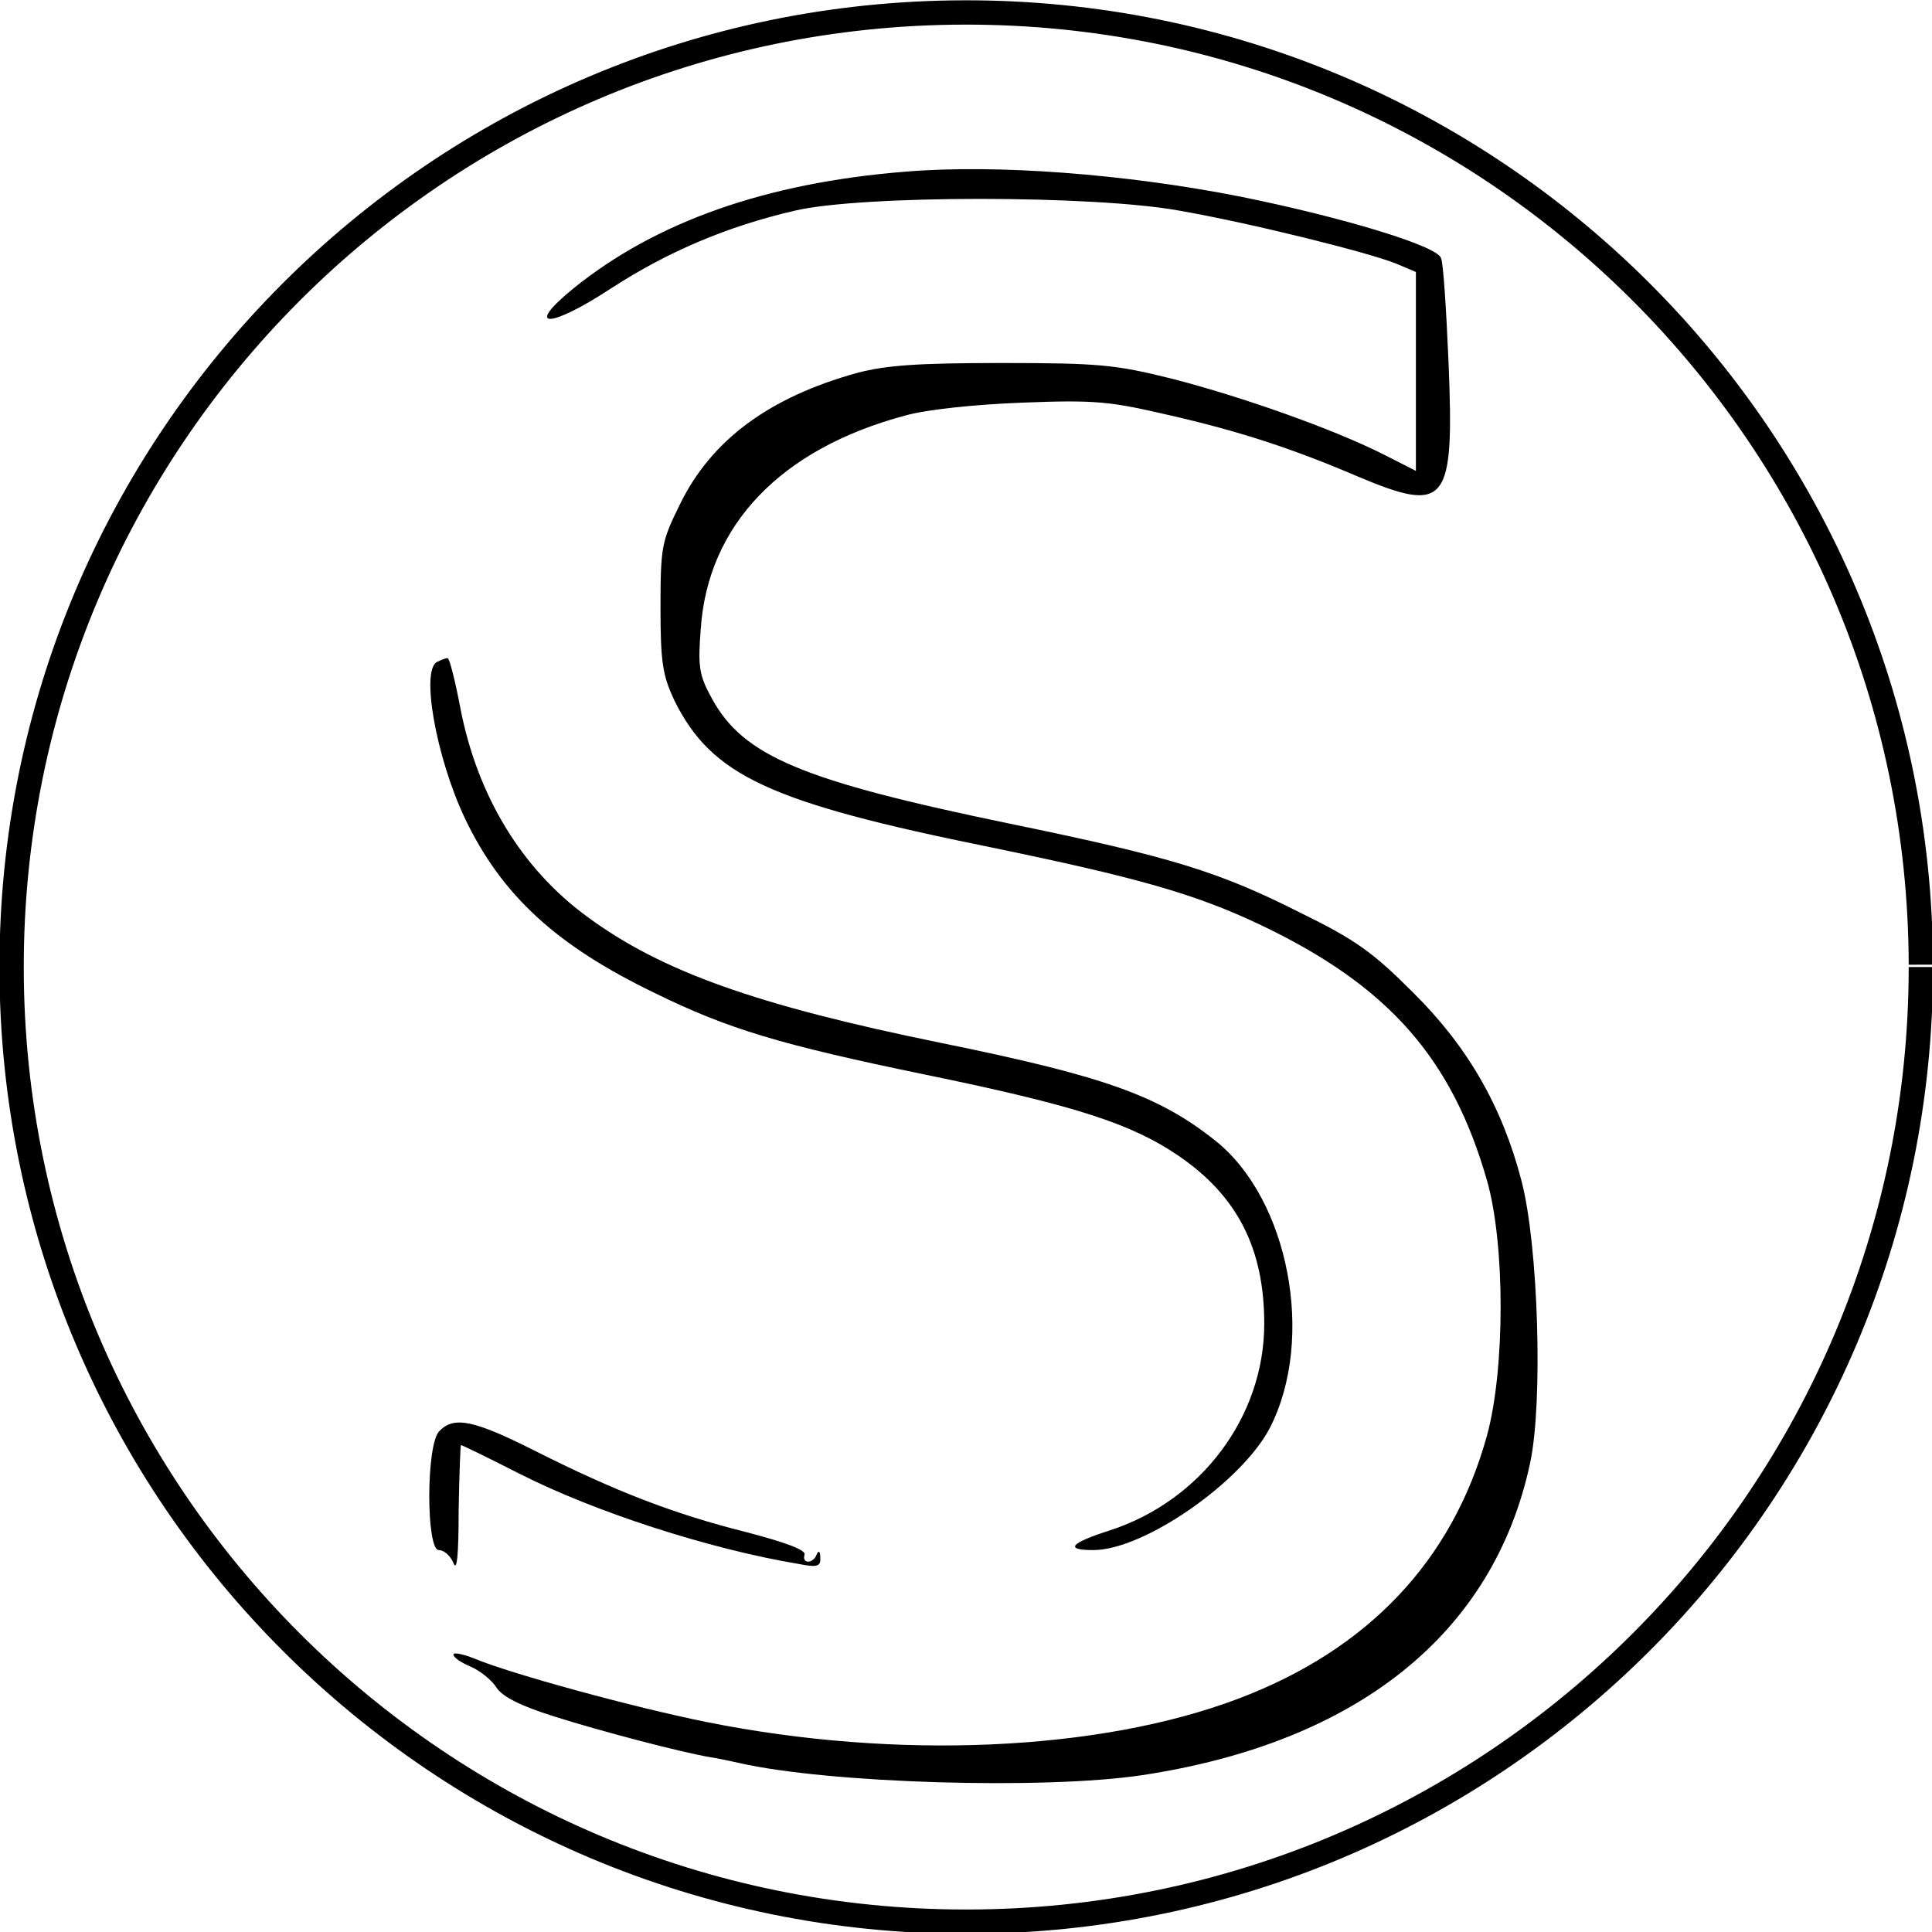
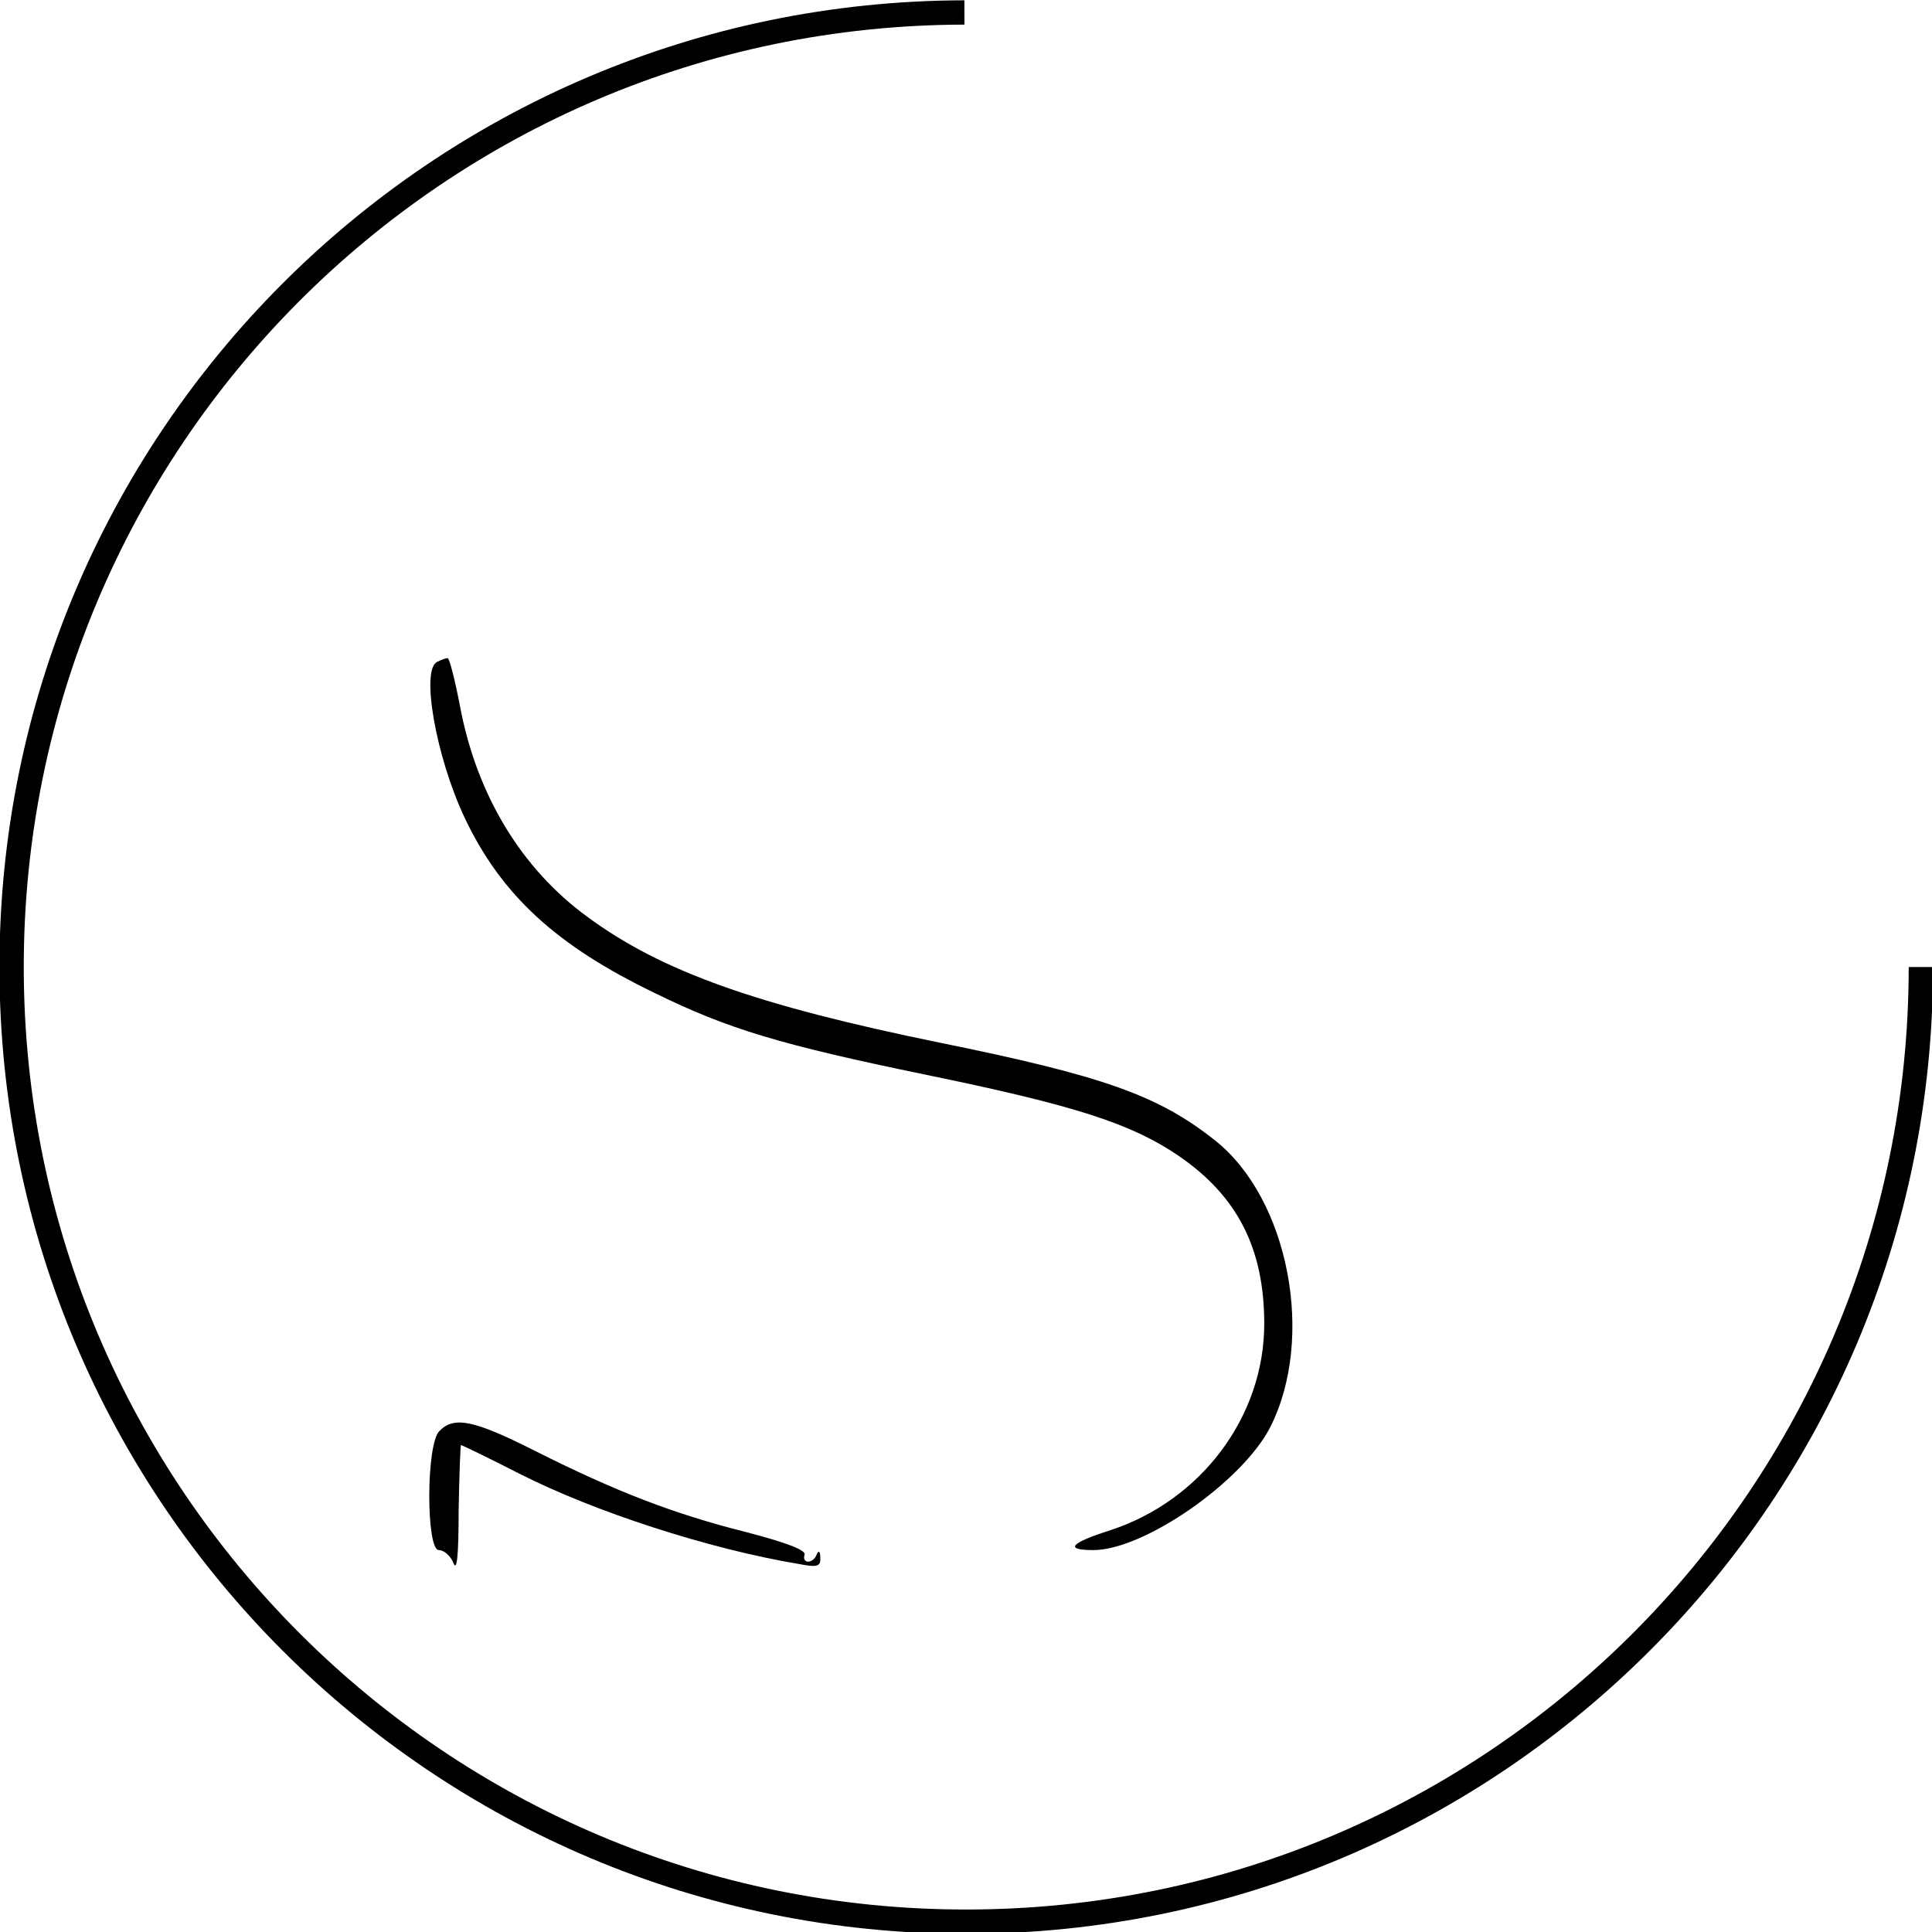
<svg xmlns="http://www.w3.org/2000/svg" width="150pt" height="150pt" viewBox="0 0 150 150" version="1.1">
  <g id="surface1">
-     <path style="fill:none;stroke-width:5.2;stroke-linecap:butt;stroke-linejoin:miter;stroke:rgb(0%,0%,0%);stroke-opacity:1;stroke-miterlimit:4;" d="M 265.378 282.162 C 265.378 394.876 174.042 486.267 61.328 486.342 C -51.386 486.417 -142.83 395.135 -142.981 282.421 C -143.121 169.707 -51.903 78.198 60.811 77.994 C 173.525 77.778 265.087 168.942 265.378 281.656 " transform="matrix(0.363,0,0,0.363,52.803,-27.344)" />
-     <path style=" stroke:none;fill-rule:nonzero;fill:rgb(0%,0%,0%);fill-opacity:1;" d="M 70.301 13.328 C 59.477 14.188 50.918 17.223 44.531 22.383 C 40.637 25.555 42.629 25.555 47.52 22.34 C 51.867 19.531 56.441 17.582 61.695 16.359 C 66.859 15.137 84.93 15.137 91.586 16.359 C 97.066 17.312 106.352 19.621 108.434 20.484 L 109.93 21.117 L 109.93 36.559 L 107.348 35.246 C 103.363 33.254 96.434 30.809 91 29.406 C 86.605 28.316 85.383 28.184 77.773 28.184 C 71.207 28.184 68.805 28.363 66.543 28.953 C 59.703 30.855 55.219 34.16 52.773 39.188 C 51.371 42.039 51.281 42.449 51.281 47.203 C 51.281 51.508 51.461 52.457 52.367 54.406 C 55.266 60.203 59.656 62.285 76.867 65.773 C 88.281 68.129 92.809 69.395 97.93 71.84 C 107.801 76.551 112.738 82.168 115.457 91.68 C 116.859 96.613 116.859 106.262 115.457 111.426 C 112.781 121.16 106.215 128.09 96.117 131.895 C 85.336 135.973 69.578 136.652 54.902 133.707 C 49.242 132.574 39.641 129.949 36.832 128.77 C 35.926 128.41 35.203 128.273 35.203 128.453 C 35.203 128.68 35.789 129.086 36.559 129.406 C 37.285 129.723 38.191 130.445 38.555 131.035 C 39.051 131.758 40.41 132.438 42.992 133.254 C 46.707 134.434 52.957 136.062 55.129 136.426 C 55.762 136.516 56.758 136.742 57.395 136.879 C 64.324 138.461 81.035 138.961 88.645 137.828 C 105.445 135.293 116 126.777 118.805 113.555 C 119.805 108.844 119.441 96.707 118.129 91.68 C 116.633 85.926 113.961 81.262 109.703 77.051 C 106.578 73.926 105.266 72.973 100.918 70.844 C 94.621 67.676 91 66.543 78.453 63.961 C 62.238 60.609 57.711 58.707 55.266 54.223 C 54.27 52.41 54.18 51.777 54.406 48.832 C 54.949 40.773 60.609 34.84 70.301 32.258 C 71.887 31.805 75.691 31.398 79.359 31.262 C 85.066 31.035 86.199 31.172 90.68 32.211 C 96.254 33.48 100.375 34.84 105.355 36.969 C 112.332 39.91 112.918 39.188 112.465 28.137 C 112.285 24.016 112.059 20.391 111.879 20.031 C 111.559 19.078 104.18 16.859 96.344 15.273 C 87.422 13.508 77.367 12.738 70.301 13.328 Z M 70.301 13.328 " />
+     <path style="fill:none;stroke-width:5.2;stroke-linecap:butt;stroke-linejoin:miter;stroke:rgb(0%,0%,0%);stroke-opacity:1;stroke-miterlimit:4;" d="M 265.378 282.162 C 265.378 394.876 174.042 486.267 61.328 486.342 C -51.386 486.417 -142.83 395.135 -142.981 282.421 C -143.121 169.707 -51.903 78.198 60.811 77.994 " transform="matrix(0.363,0,0,0.363,52.803,-27.344)" />
    <path style=" stroke:none;fill-rule:nonzero;fill:rgb(0%,0%,0%);fill-opacity:1;" d="M 33.98 51.371 C 32.621 51.867 33.844 58.797 36.105 63.555 C 38.961 69.531 43.219 73.426 50.828 77.094 C 56.531 79.902 60.656 81.125 71.84 83.434 C 83.527 85.836 87.828 87.238 91.496 89.73 C 96.07 92.855 98.156 96.934 98.156 102.773 C 98.156 109.977 93.262 116.496 86.199 118.809 C 83.074 119.805 82.621 120.348 84.883 120.348 C 88.824 120.348 96.434 115.047 98.605 110.836 C 102.141 103.906 100.055 93.082 94.352 88.555 C 89.91 85.02 85.609 83.527 72.93 80.945 C 58.754 78.047 51.324 75.418 45.574 71.16 C 40.5 67.449 37.059 61.785 35.746 54.992 C 35.336 52.82 34.883 51.055 34.75 51.098 C 34.613 51.098 34.25 51.234 33.98 51.371 Z M 33.98 51.371 " />
    <path style=" stroke:none;fill-rule:nonzero;fill:rgb(0%,0%,0%);fill-opacity:1;" d="M 34.113 111.109 C 33.074 112.105 33.074 120.348 34.07 120.348 C 34.477 120.348 34.977 120.801 35.203 121.344 C 35.473 122.066 35.609 120.801 35.609 117.266 C 35.656 114.504 35.746 112.195 35.789 112.195 C 35.883 112.195 37.918 113.191 40.32 114.414 C 46.117 117.359 54.992 120.258 62.059 121.434 C 63.461 121.707 63.734 121.613 63.688 120.934 C 63.688 120.438 63.555 120.348 63.418 120.664 C 63.145 121.434 62.238 121.434 62.465 120.707 C 62.602 120.348 61.016 119.758 57.891 118.941 C 52.32 117.539 47.836 115.816 41.543 112.648 C 36.785 110.246 35.246 109.93 34.113 111.109 Z M 34.113 111.109 " />
  </g>
</svg>